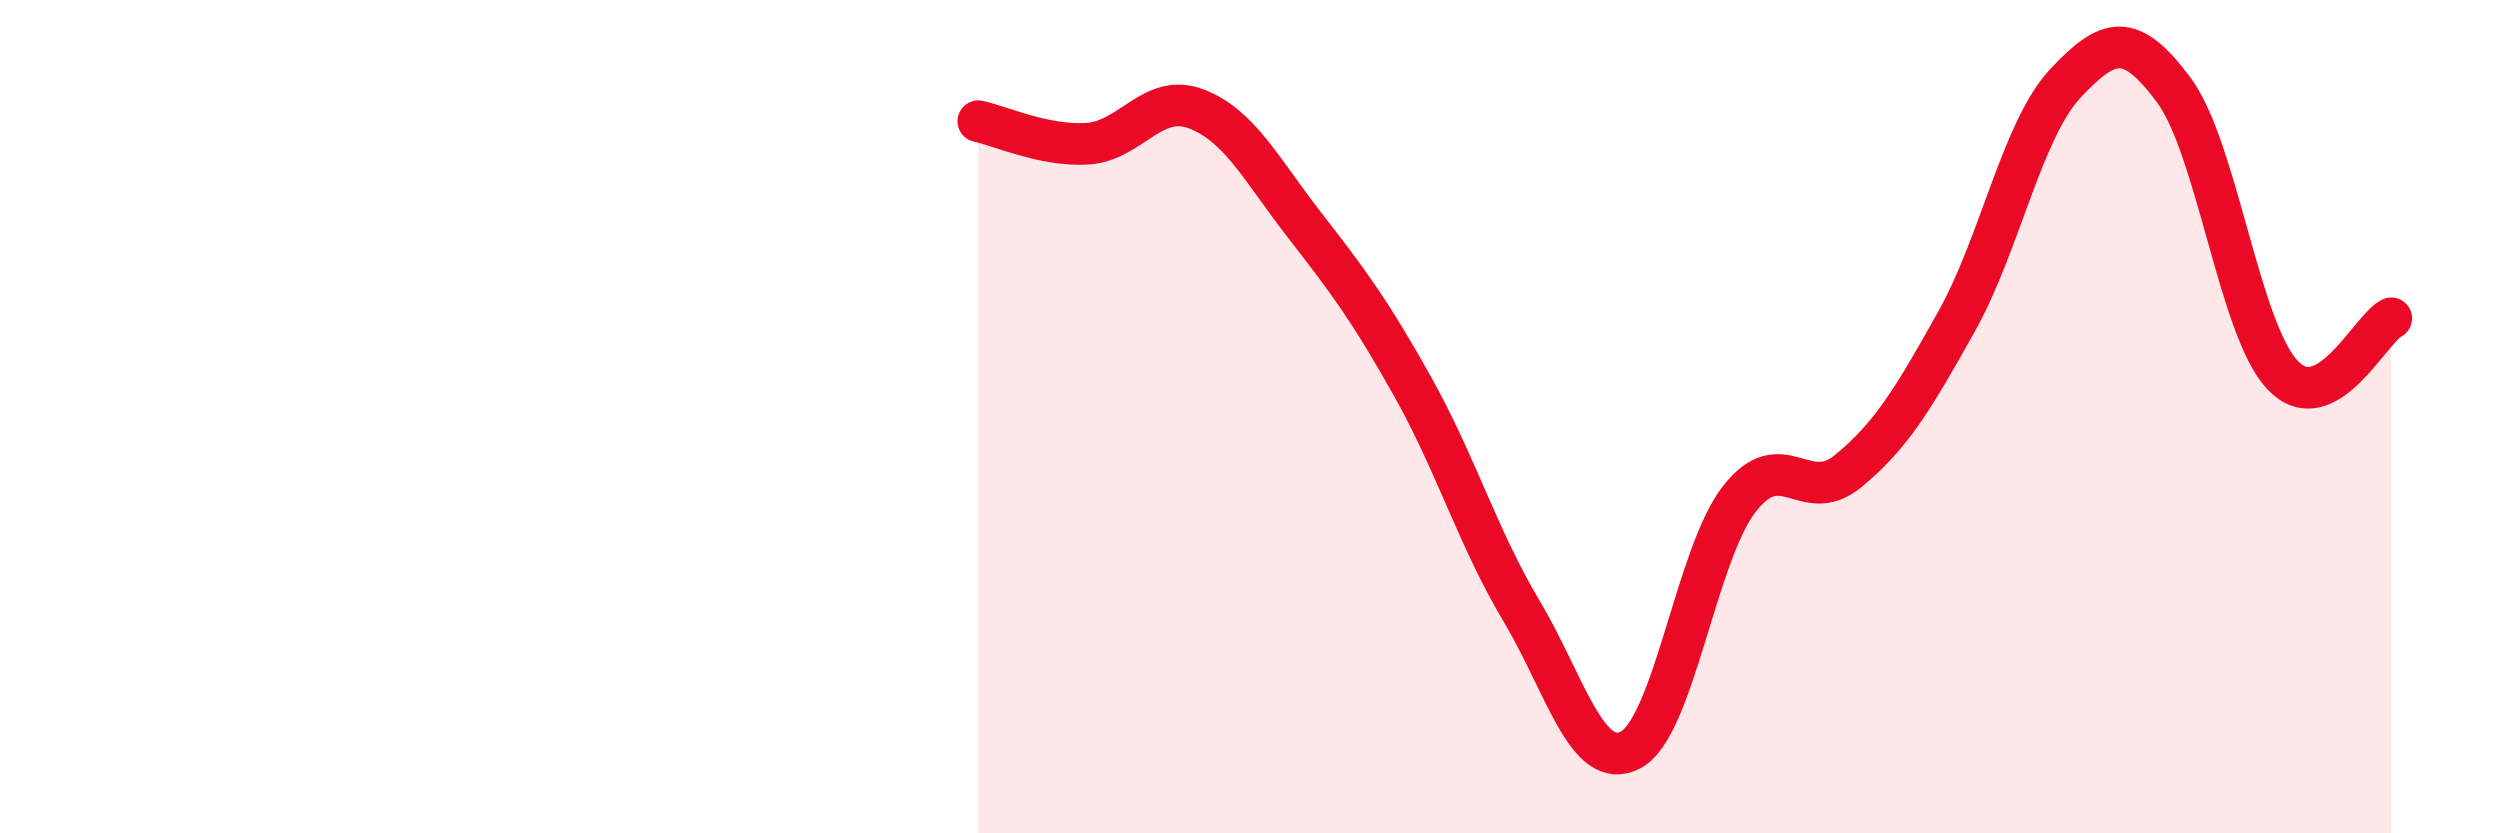
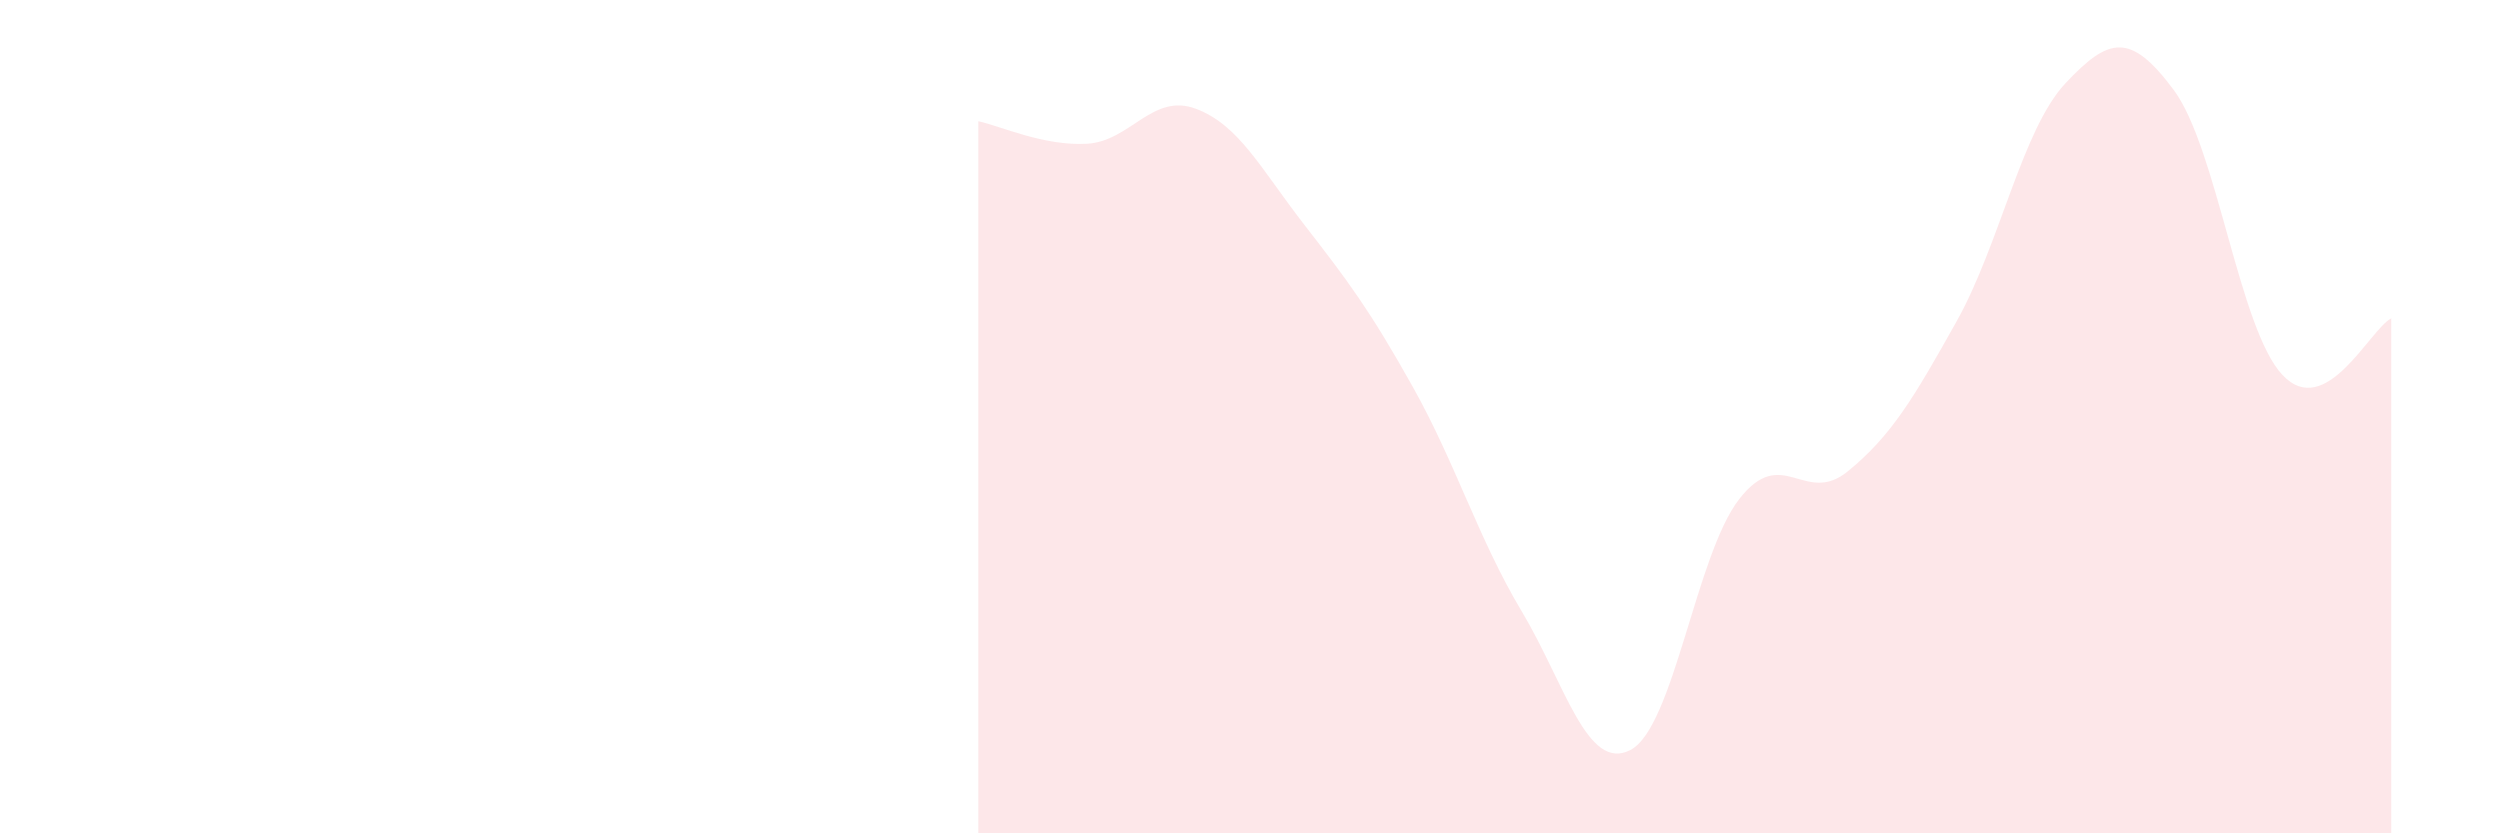
<svg xmlns="http://www.w3.org/2000/svg" width="60" height="20" viewBox="0 0 60 20">
  <path d="M 23.48,2.91 C 24,3.02 25.05,3.51 26.09,3.45 C 27.13,3.39 27.66,2.22 28.7,2.61 C 29.74,3 30.26,4.05 31.3,5.39 C 32.34,6.73 32.87,7.43 33.91,9.29 C 34.95,11.15 35.48,12.93 36.52,14.67 C 37.56,16.41 38.09,18.54 39.13,18 C 40.17,17.46 40.7,13.32 41.74,11.98 C 42.78,10.64 43.31,12.16 44.35,11.31 C 45.39,10.46 45.92,9.57 46.96,7.71 C 48,5.85 48.53,3.11 49.57,2 C 50.61,0.89 51.13,0.76 52.17,2.16 C 53.21,3.56 53.74,7.9 54.78,9 C 55.82,10.1 56.87,7.91 57.39,7.64L57.39 20L23.48 20Z" fill="#EB0A25" opacity="0.1" stroke-linecap="round" stroke-linejoin="round" />
-   <path d="M 23.48,2.91 C 24,3.02 25.05,3.51 26.09,3.45 C 27.13,3.39 27.66,2.22 28.7,2.61 C 29.74,3 30.26,4.05 31.3,5.39 C 32.34,6.73 32.87,7.43 33.91,9.29 C 34.95,11.15 35.48,12.93 36.52,14.67 C 37.56,16.41 38.09,18.54 39.13,18 C 40.17,17.46 40.7,13.32 41.74,11.98 C 42.78,10.64 43.31,12.16 44.35,11.31 C 45.39,10.46 45.92,9.57 46.96,7.71 C 48,5.85 48.53,3.11 49.57,2 C 50.61,0.89 51.13,0.76 52.17,2.16 C 53.21,3.56 53.74,7.9 54.78,9 C 55.82,10.1 56.87,7.91 57.39,7.64" stroke="#EB0A25" stroke-width="1" fill="none" stroke-linecap="round" stroke-linejoin="round" />
</svg>